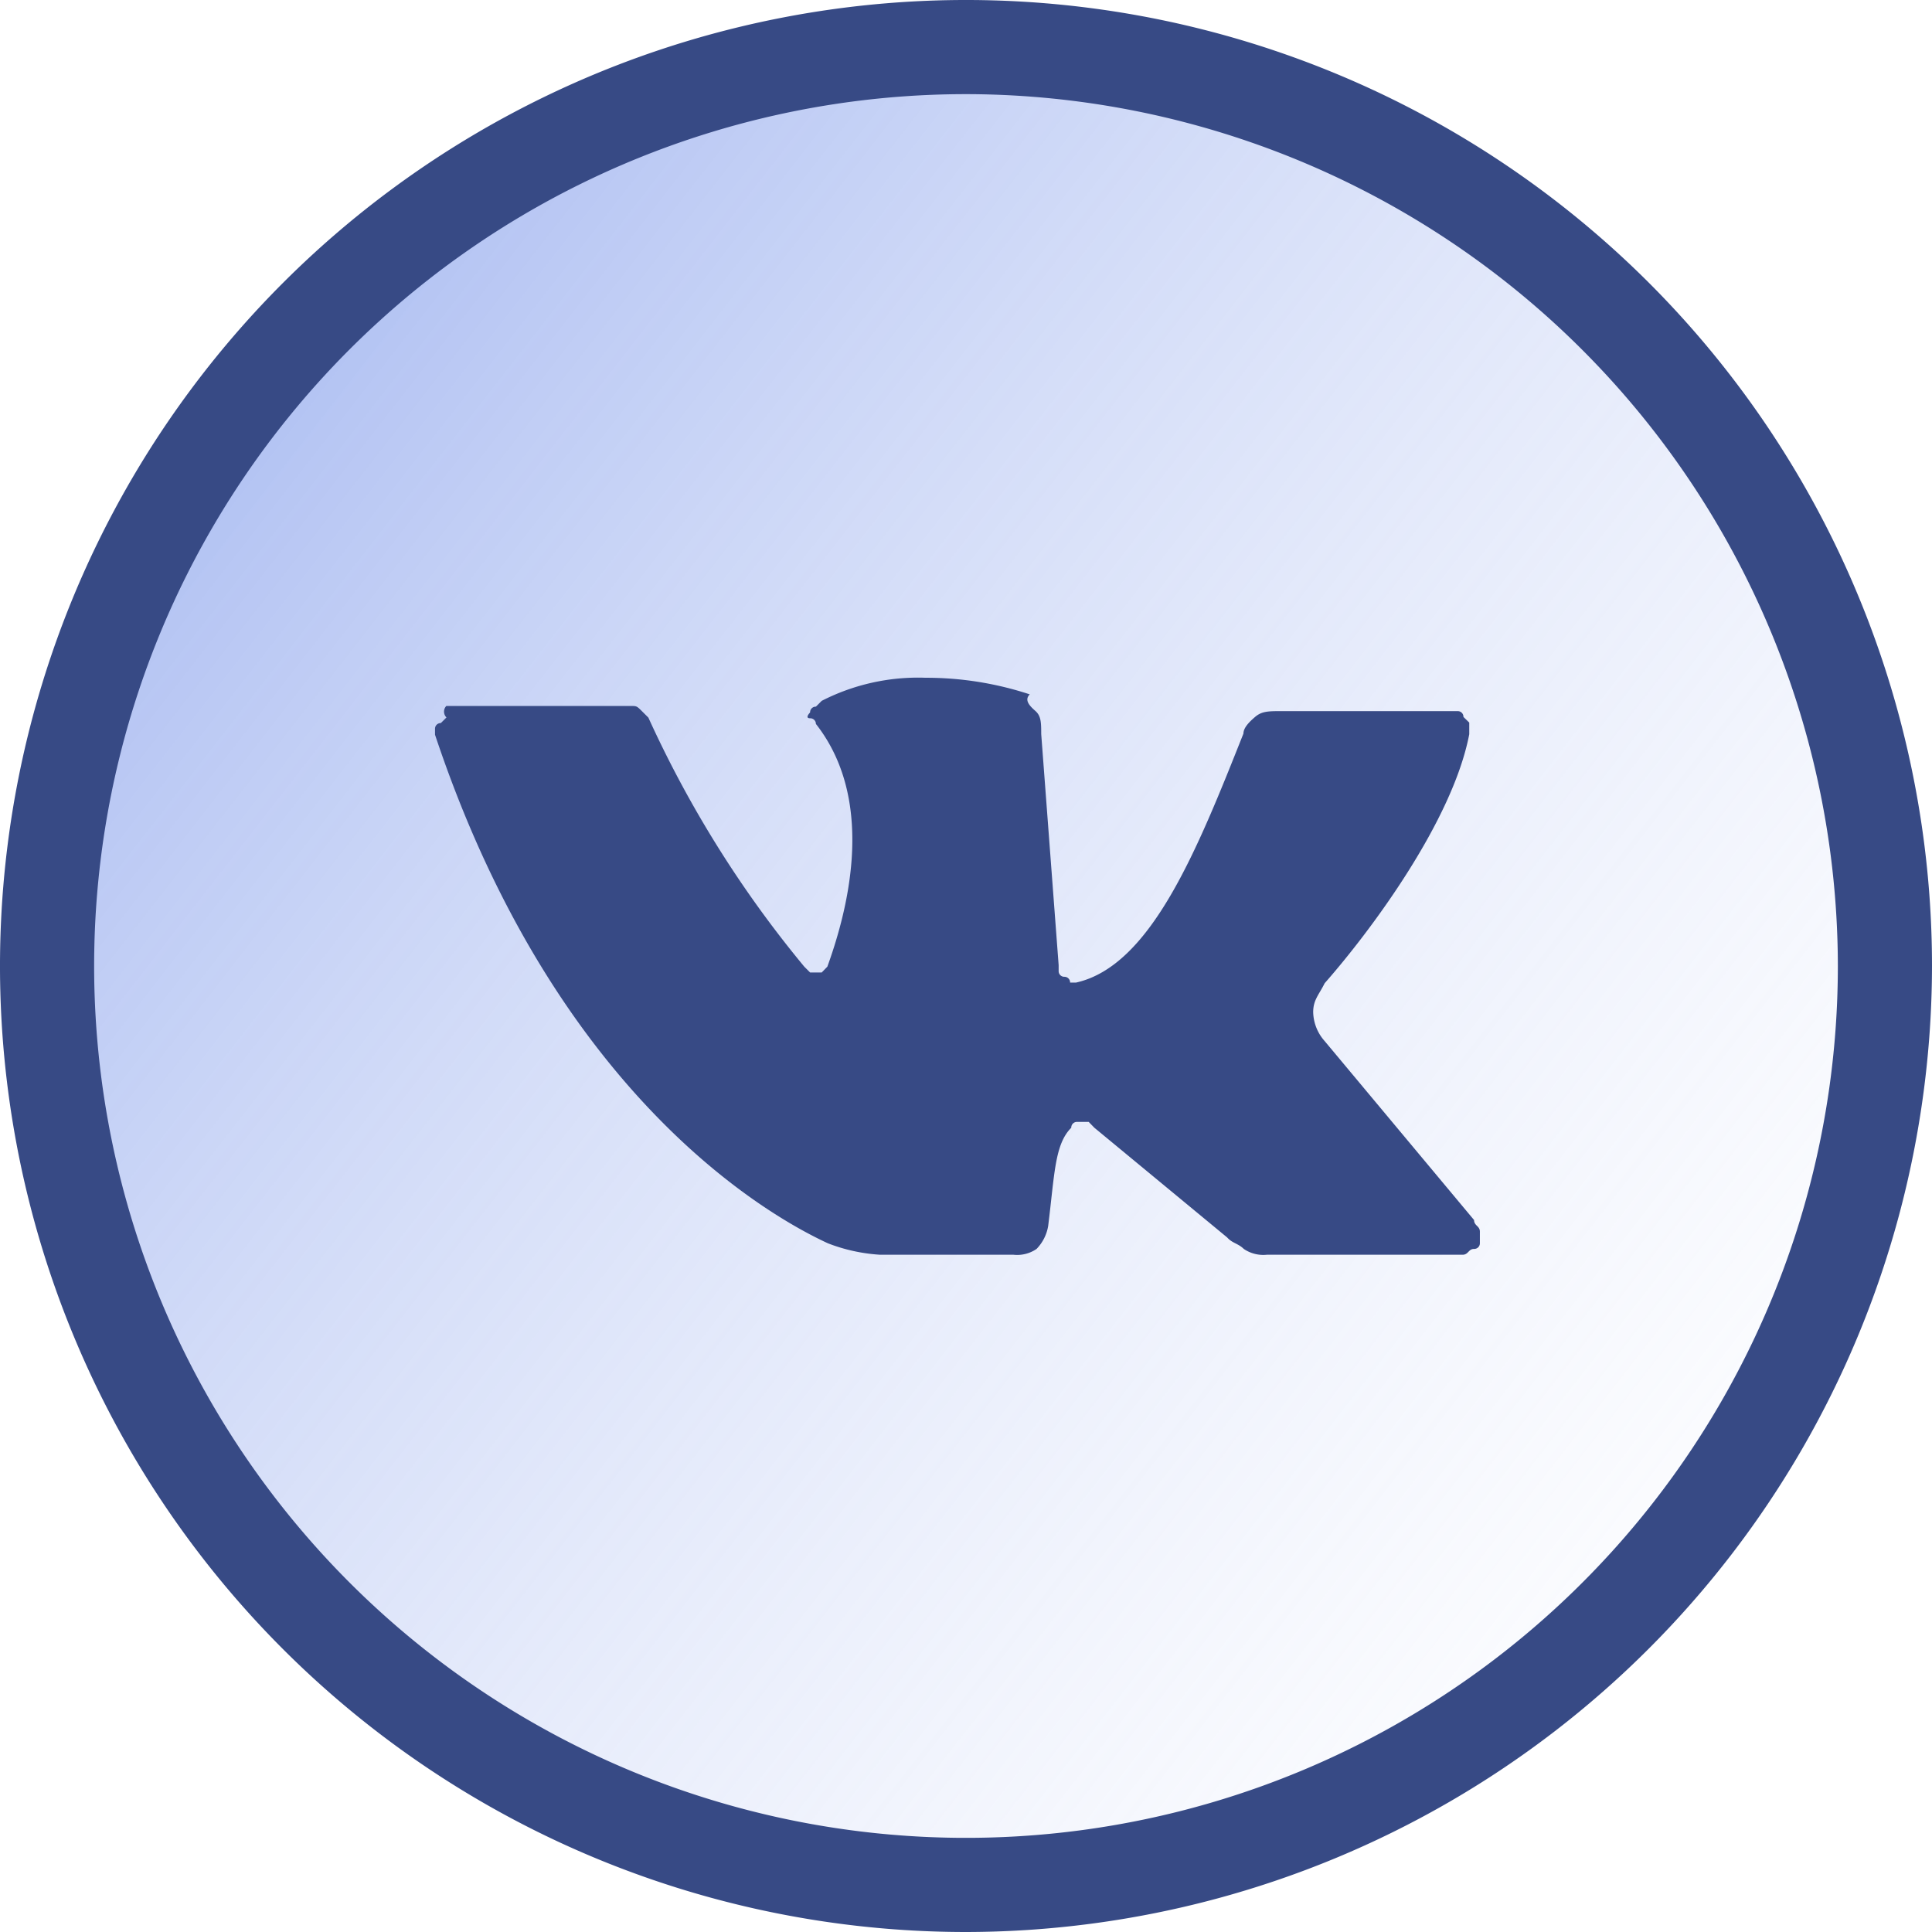
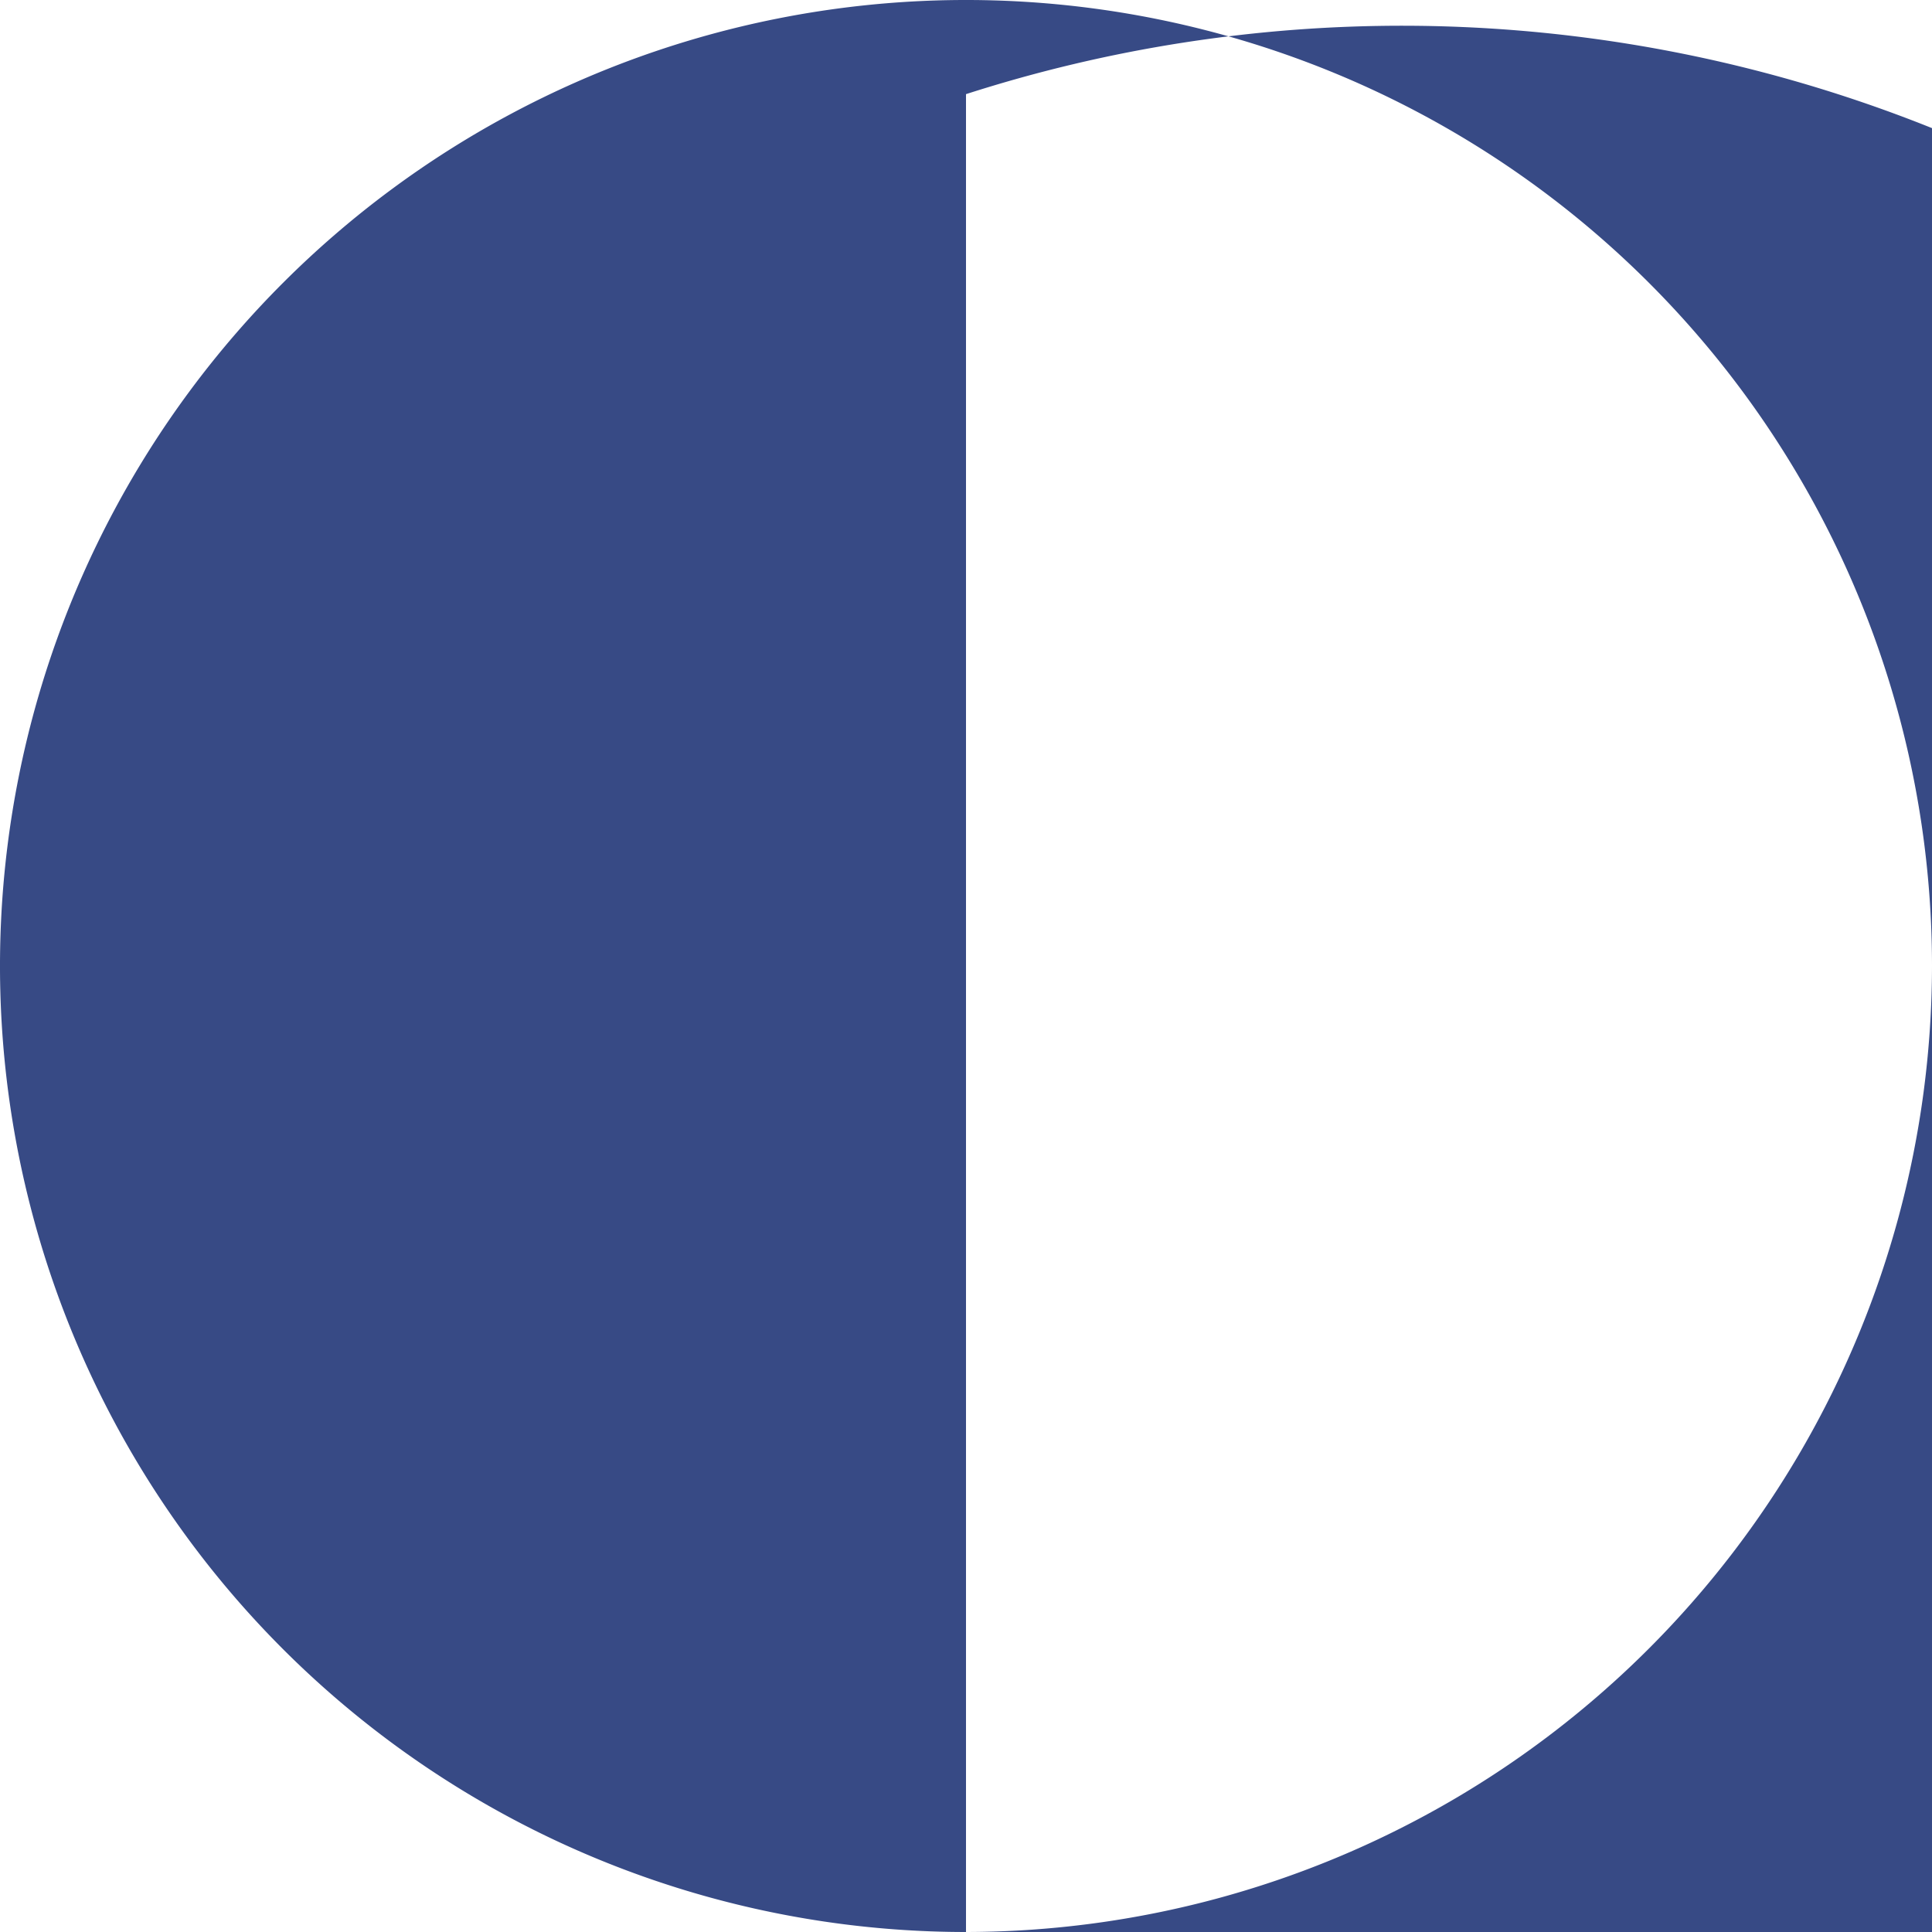
<svg xmlns="http://www.w3.org/2000/svg" id="Слой_1" data-name="Слой 1" viewBox="0 0 116.36 116.36">
  <defs>
    <style>.cls-1{opacity:0.66;fill:url(#Безымянный_градиент_8);}.cls-2{fill:#374a85;}</style>
    <linearGradient id="Безымянный_градиент_8" x1="-4.93" y1="9.38" x2="128.18" y2="113.12" gradientUnits="userSpaceOnUse">
      <stop offset="0" stop-color="#5e80e5" />
      <stop offset="1" stop-color="#fff" stop-opacity="0" />
    </linearGradient>
  </defs>
-   <circle class="cls-1" cx="57.68" cy="58.18" r="55.35" />
-   <path class="cls-2" d="M58.18,116.36a58.18,58.18,0,1,1,58.18-58.18A58.25,58.25,0,0,1,58.18,116.36Zm0-110.69a52.51,52.51,0,1,0,52.51,52.51A52.57,52.57,0,0,0,58.18,5.67Z" />
-   <path class="cls-2" d="M26.88,42.52H38c.35,0,.35,0,.7.35l.35.35a67,67,0,0,0,9.39,15l.35.35h.7l.34-.35c1-2.78,3.14-9.74-.69-14.62a.34.34,0,0,0-.35-.34c-.35,0,0-.35,0-.35a.34.34,0,0,1,.35-.35l.35-.35a12.74,12.74,0,0,1,6.26-1.39,19.91,19.91,0,0,1,6.27,1c-.35.35,0,.7.34,1s.35.69.35,1.39l1.05,13.92v.35a.34.34,0,0,0,.34.35.34.34,0,0,1,.35.35h.35c4.52-1,7.31-8,10.09-15,0-.35.35-.7.7-1s.69-.35,1.39-.35H87.79a.34.34,0,0,1,.35.35l.35.34v.7c-1,5.22-5.92,11.83-8.71,15-.34.69-.69,1-.69,1.74a2.71,2.71,0,0,0,.69,1.74l9,10.78c0,.35.35.35.35.7v.7a.34.34,0,0,1-.35.34c-.34,0-.34.35-.69.35H76.3a2.09,2.09,0,0,1-1.39-.35c-.35-.34-.69-.34-1-.69l-8-6.61-.34-.35h-.7a.34.34,0,0,0-.35.35c-1,1-1,2.78-1.39,5.91a2.59,2.59,0,0,1-.7,1.39,2.06,2.06,0,0,1-1.39.35H53a10.43,10.43,0,0,1-3.14-.69c-4.52-2.09-16.7-9.75-23.66-30.63v-.35a.34.34,0,0,1,.35-.35l.34-.34a.49.49,0,0,1,0-.7Z" />
+   <path class="cls-2" d="M58.18,116.36a58.18,58.18,0,1,1,58.18-58.18A58.25,58.25,0,0,1,58.18,116.36Za52.51,52.51,0,1,0,52.51,52.51A52.57,52.57,0,0,0,58.18,5.67Z" />
</svg>